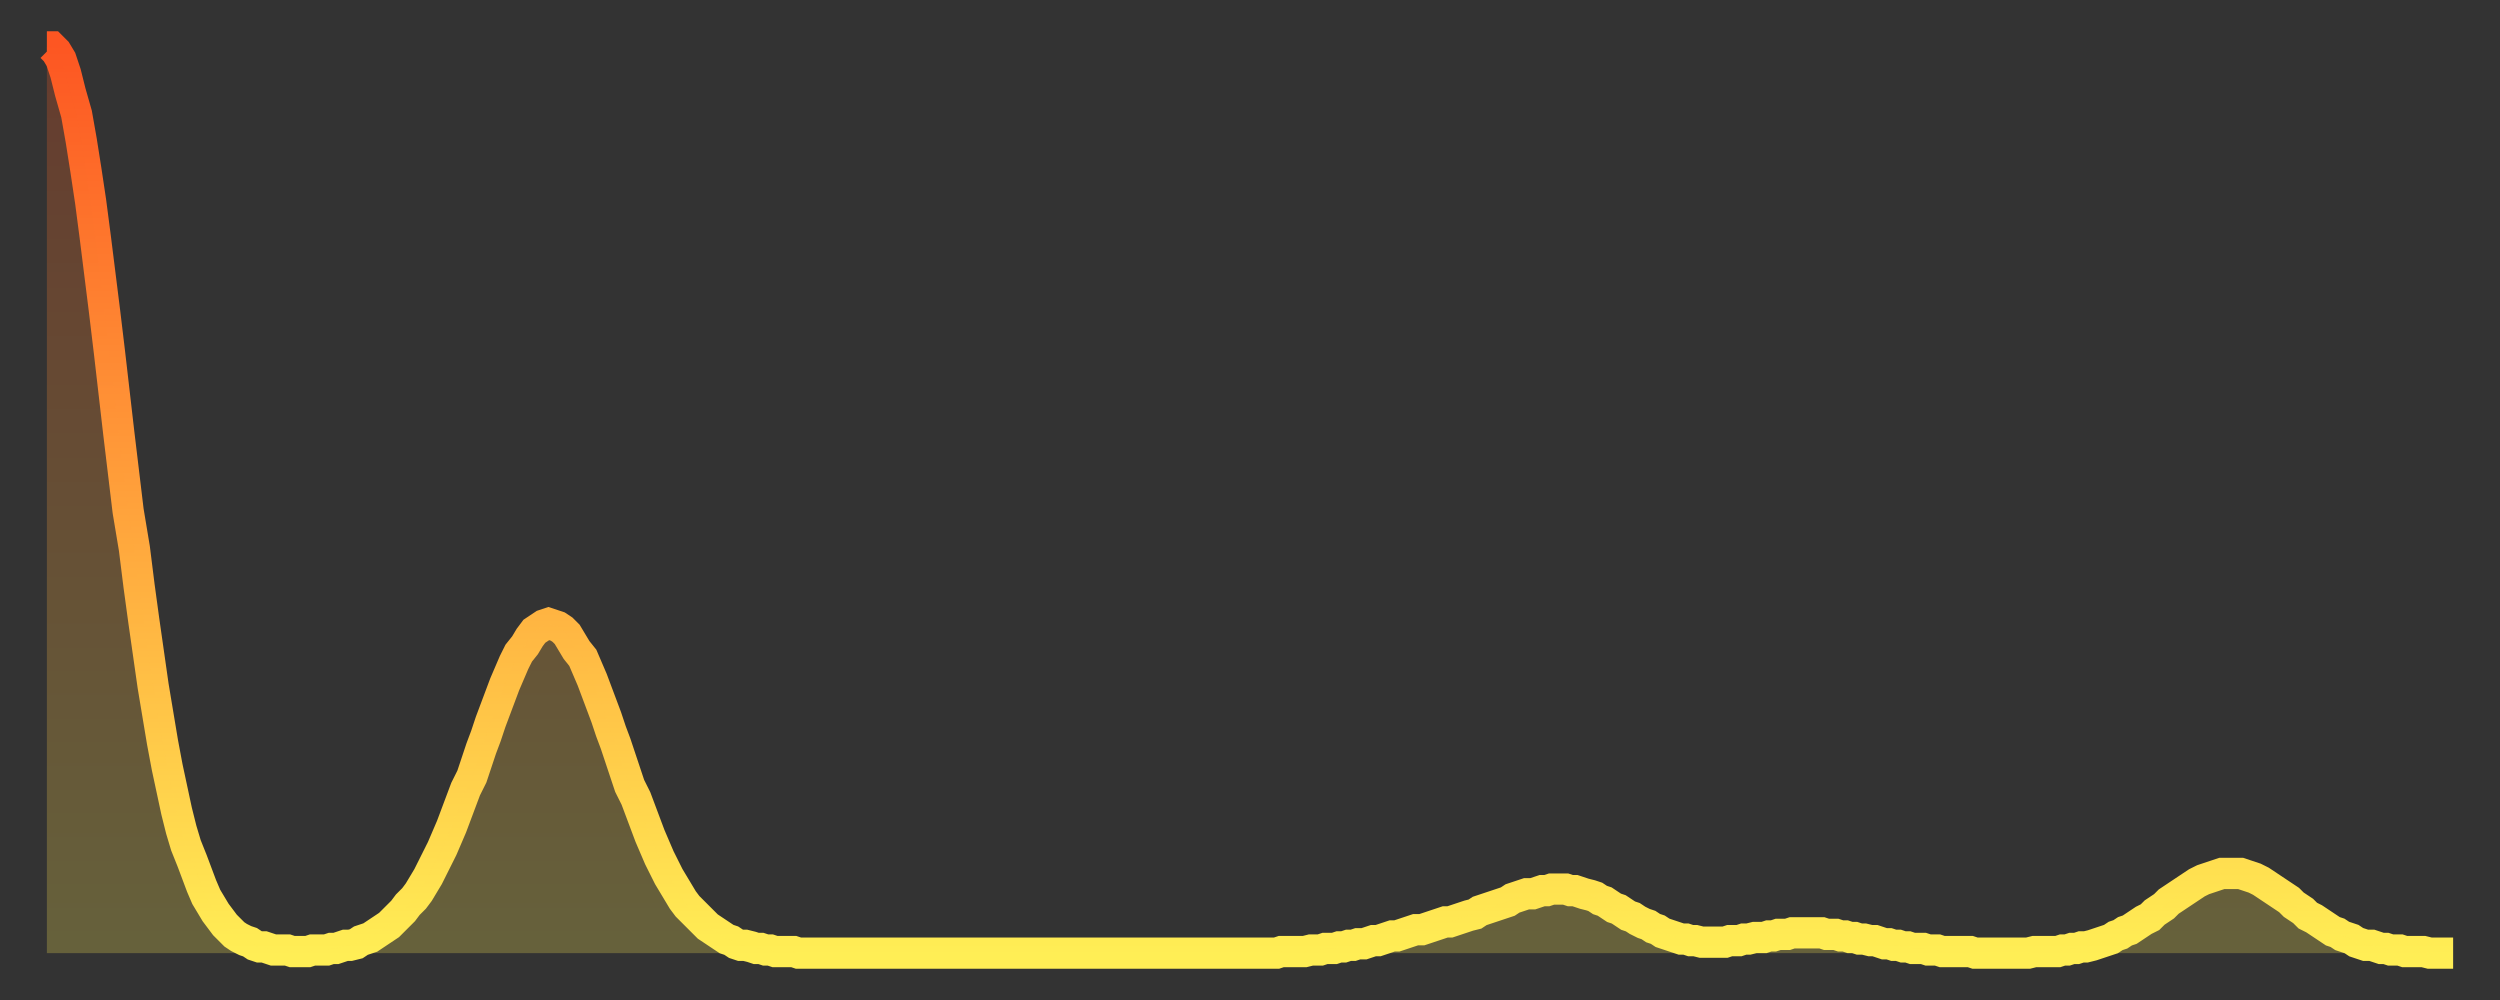
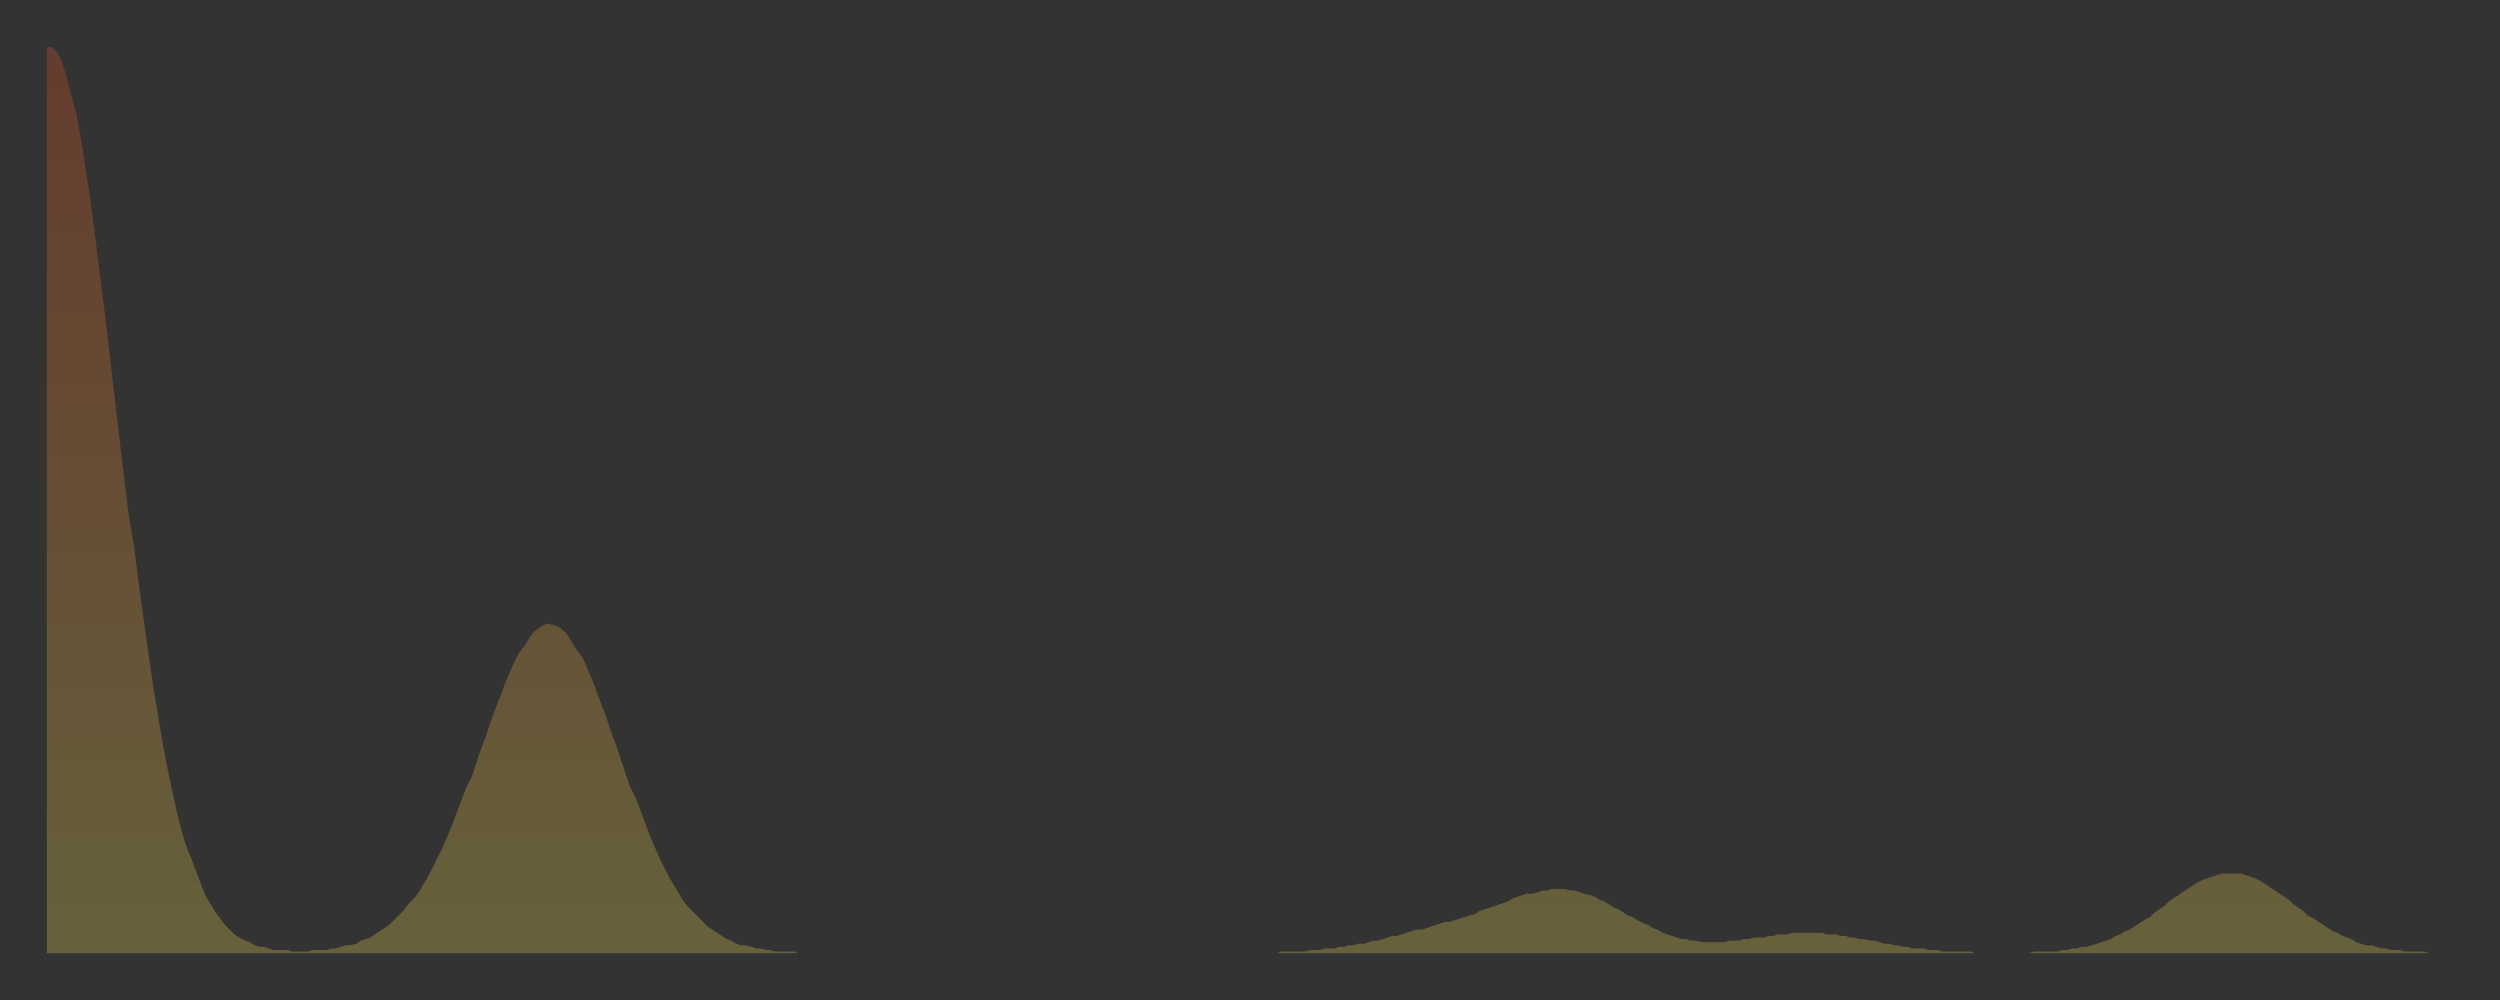
<svg xmlns="http://www.w3.org/2000/svg" baseProfile="full" height="64" version="1.1" width="160">
  <rect width="100%" height="100%" fill="#333333" stroke="none" />
  <defs>
    <linearGradient id="id2808592" x1="0" x2="0" y1="0" y2="1">
      <stop offset="0%" stop-color="#fd5622" />
      <stop offset="50%" stop-color="#ffa13b" />
      <stop offset="100%" stop-color="#ffee55" />
    </linearGradient>
  </defs>
  <g transform="translate(3,3)">
    <g>
-       <path d="M 0.0 0.0 0.3 0.0 0.6 0.3 0.9 0.8 1.2 1.7 1.5 2.9 1.9 4.3 2.2 6.0 2.5 7.9 2.8 9.9 3.1 12.2 3.4 14.6 3.7 17.0 4.0 19.5 4.3 22.1 4.6 24.7 4.9 27.2 5.2 29.7 5.6 32.1 5.9 34.5 6.2 36.7 6.5 38.8 6.8 40.9 7.1 42.7 7.4 44.5 7.7 46.1 8.0 47.5 8.3 48.9 8.6 50.1 8.9 51.1 9.3 52.1 9.6 52.9 9.9 53.7 10.2 54.4 10.5 54.9 10.8 55.4 11.1 55.8 11.4 56.2 11.7 56.5 12.0 56.8 12.3 57.0 12.7 57.2 13.0 57.3 13.3 57.5 13.6 57.6 13.9 57.6 14.2 57.7 14.5 57.8 14.8 57.8 15.1 57.8 15.4 57.8 15.7 57.9 16.0 57.9 16.4 57.9 16.7 57.9 17.0 57.8 17.3 57.8 17.6 57.8 17.9 57.8 18.2 57.7 18.5 57.7 18.8 57.6 19.1 57.5 19.4 57.5 19.8 57.4 20.1 57.2 20.4 57.1 20.7 57.0 21.0 56.8 21.3 56.6 21.6 56.4 21.9 56.2 22.2 55.9 22.5 55.6 22.8 55.3 23.1 54.9 23.5 54.5 23.8 54.1 24.1 53.6 24.4 53.1 24.7 52.5 25.0 51.9 25.3 51.3 25.6 50.6 25.9 49.9 26.2 49.1 26.5 48.3 26.8 47.5 27.2 46.7 27.5 45.8 27.8 44.9 28.1 44.1 28.4 43.2 28.7 42.4 29.0 41.6 29.3 40.8 29.6 40.1 29.9 39.4 30.2 38.8 30.6 38.3 30.9 37.8 31.2 37.4 31.5 37.2 31.8 37.0 32.1 36.9 32.4 37.0 32.7 37.1 33.0 37.3 33.3 37.6 33.6 38.1 33.9 38.6 34.3 39.1 34.6 39.8 34.9 40.5 35.2 41.3 35.5 42.1 35.8 42.9 36.1 43.8 36.4 44.6 36.7 45.5 37.0 46.4 37.3 47.3 37.7 48.1 38.0 48.9 38.3 49.7 38.6 50.5 38.9 51.2 39.2 51.9 39.5 52.5 39.8 53.1 40.1 53.6 40.4 54.1 40.7 54.6 41.0 55.0 41.4 55.4 41.7 55.7 42.0 56.0 42.3 56.3 42.6 56.5 42.9 56.7 43.2 56.9 43.5 57.1 43.8 57.2 44.1 57.4 44.4 57.5 44.7 57.5 45.1 57.6 45.4 57.7 45.7 57.7 46.0 57.8 46.3 57.8 46.6 57.9 46.9 57.9 47.2 57.9 47.5 57.9 47.8 57.9 48.1 58.0 48.5 58.0 48.8 58.0 49.1 58.0 49.4 58.0 49.7 58.0 50.0 58.0 50.3 58.0 50.6 58.0 50.9 58.0 51.2 58.0 51.5 58.0 51.8 58.0 52.2 58.0 52.5 58.0 52.8 58.0 53.1 58.0 53.4 58.0 53.7 58.0 54.0 58.0 54.3 58.0 54.6 58.0 54.9 58.0 55.2 58.0 55.6 58.0 55.9 58.0 56.2 58.0 56.5 58.0 56.8 58.0 57.1 58.0 57.4 58.0 57.7 58.0 58.0 58.0 58.3 58.0 58.6 58.0 58.9 58.0 59.3 58.0 59.6 58.0 59.9 58.0 60.2 58.0 60.5 58.0 60.8 58.0 61.1 58.0 61.4 58.0 61.7 58.0 62.0 58.0 62.3 58.0 62.6 58.0 63.0 58.0 63.3 58.0 63.6 58.0 63.9 58.0 64.2 58.0 64.5 58.0 64.8 58.0 65.1 58.0 65.4 58.0 65.7 58.0 66.0 58.0 66.4 58.0 66.7 58.0 67.0 58.0 67.3 58.0 67.6 58.0 67.9 58.0 68.2 58.0 68.5 58.0 68.8 58.0 69.1 58.0 69.4 58.0 69.7 58.0 70.1 58.0 70.4 58.0 70.7 58.0 71.0 58.0 71.3 58.0 71.6 58.0 71.9 58.0 72.2 58.0 72.5 58.0 72.8 58.0 73.1 58.0 73.5 58.0 73.8 58.0 74.1 58.0 74.4 58.0 74.7 58.0 75.0 58.0 75.3 58.0 75.6 58.0 75.9 58.0 76.2 58.0 76.5 58.0 76.8 58.0 77.2 58.0 77.5 58.0 77.8 58.0 78.1 58.0 78.4 58.0 78.7 58.0 79.0 57.9 79.3 57.9 79.6 57.9 79.9 57.9 80.2 57.9 80.5 57.9 80.9 57.8 81.2 57.8 81.5 57.8 81.8 57.7 82.1 57.7 82.4 57.7 82.7 57.6 83.0 57.6 83.3 57.5 83.6 57.5 83.9 57.4 84.3 57.4 84.6 57.3 84.9 57.2 85.2 57.2 85.5 57.1 85.8 57.0 86.1 56.9 86.4 56.9 86.7 56.8 87.0 56.7 87.3 56.6 87.6 56.5 88.0 56.5 88.3 56.4 88.6 56.3 88.9 56.2 89.2 56.1 89.5 56.0 89.8 56.0 90.1 55.9 90.4 55.8 90.7 55.7 91.0 55.6 91.4 55.5 91.7 55.3 92.0 55.2 92.3 55.1 92.6 55.0 92.9 54.9 93.2 54.8 93.5 54.7 93.8 54.5 94.1 54.4 94.4 54.3 94.7 54.2 95.1 54.2 95.4 54.1 95.7 54.0 96.0 54.0 96.3 53.9 96.6 53.9 96.9 53.9 97.2 53.9 97.5 54.0 97.8 54.0 98.1 54.1 98.4 54.2 98.8 54.3 99.1 54.4 99.4 54.6 99.7 54.7 100.0 54.9 100.3 55.1 100.6 55.2 100.9 55.4 101.2 55.6 101.5 55.7 101.8 55.9 102.2 56.1 102.5 56.2 102.8 56.4 103.1 56.5 103.4 56.7 103.7 56.8 104.0 56.9 104.3 57.0 104.6 57.1 104.9 57.1 105.2 57.2 105.5 57.2 105.9 57.3 106.2 57.3 106.5 57.3 106.8 57.3 107.1 57.3 107.4 57.3 107.7 57.2 108.0 57.2 108.3 57.2 108.6 57.1 108.9 57.1 109.3 57.0 109.6 57.0 109.9 57.0 110.2 56.9 110.5 56.9 110.8 56.8 111.1 56.8 111.4 56.8 111.7 56.7 112.0 56.7 112.3 56.7 112.6 56.7 113.0 56.7 113.3 56.7 113.6 56.7 113.9 56.8 114.2 56.8 114.5 56.8 114.8 56.9 115.1 56.9 115.4 57.0 115.7 57.0 116.0 57.1 116.3 57.1 116.7 57.2 117.0 57.2 117.3 57.3 117.6 57.4 117.9 57.4 118.2 57.5 118.5 57.5 118.8 57.6 119.1 57.6 119.4 57.7 119.7 57.7 120.1 57.7 120.4 57.8 120.7 57.8 121.0 57.8 121.3 57.9 121.6 57.9 121.9 57.9 122.2 57.9 122.5 57.9 122.8 57.9 123.1 57.9 123.4 58.0 123.8 58.0 124.1 58.0 124.4 58.0 124.7 58.0 125.0 58.0 125.3 58.0 125.6 58.0 125.9 58.0 126.2 58.0 126.5 58.0 126.8 58.0 127.2 57.9 127.5 57.9 127.8 57.9 128.1 57.9 128.4 57.9 128.7 57.9 129.0 57.8 129.3 57.8 129.6 57.7 129.9 57.7 130.2 57.6 130.5 57.6 130.9 57.5 131.2 57.4 131.5 57.3 131.8 57.2 132.1 57.1 132.4 56.9 132.7 56.8 133.0 56.6 133.3 56.5 133.6 56.3 133.9 56.1 134.2 55.9 134.6 55.7 134.9 55.4 135.2 55.2 135.5 55.0 135.8 54.7 136.1 54.5 136.4 54.3 136.7 54.1 137.0 53.9 137.3 53.7 137.6 53.5 138.0 53.3 138.3 53.2 138.6 53.1 138.9 53.0 139.2 52.9 139.5 52.9 139.8 52.9 140.1 52.9 140.4 52.9 140.7 53.0 141.0 53.1 141.3 53.2 141.7 53.4 142.0 53.6 142.3 53.8 142.6 54.0 142.9 54.2 143.2 54.4 143.5 54.6 143.8 54.9 144.1 55.1 144.4 55.3 144.7 55.6 145.1 55.8 145.4 56.0 145.7 56.2 146.0 56.4 146.3 56.6 146.6 56.7 146.9 56.9 147.2 57.0 147.5 57.1 147.8 57.3 148.1 57.4 148.4 57.5 148.8 57.5 149.1 57.6 149.4 57.7 149.7 57.7 150.0 57.8 150.3 57.8 150.6 57.8 150.9 57.9 151.2 57.9 151.5 57.9 151.8 57.9 152.1 57.9 152.5 58.0 152.8 58.0 153.1 58.0 153.4 58.0 153.7 58.0 154.0 58.0" fill="none" id="graph-curve" opacity="1" stroke="url(#id2808592)" stroke-width="2" />
      <path d="M 0 58 L 0.0 0.0 0.3 0.0 0.6 0.3 0.9 0.8 1.2 1.7 1.5 2.9 1.9 4.3 2.2 6.0 2.5 7.9 2.8 9.9 3.1 12.2 3.4 14.6 3.7 17.0 4.0 19.5 4.3 22.1 4.6 24.7 4.9 27.2 5.2 29.7 5.6 32.1 5.9 34.5 6.2 36.7 6.5 38.8 6.8 40.9 7.1 42.7 7.4 44.5 7.7 46.1 8.0 47.5 8.3 48.9 8.6 50.1 8.9 51.1 9.3 52.1 9.6 52.9 9.9 53.7 10.2 54.4 10.5 54.9 10.8 55.4 11.1 55.8 11.4 56.2 11.7 56.5 12.0 56.8 12.3 57.0 12.7 57.2 13.0 57.3 13.3 57.5 13.6 57.6 13.9 57.6 14.2 57.7 14.5 57.8 14.8 57.8 15.1 57.8 15.4 57.8 15.7 57.9 16.0 57.9 16.4 57.9 16.7 57.9 17.0 57.8 17.3 57.8 17.6 57.8 17.9 57.8 18.2 57.7 18.5 57.7 18.8 57.6 19.1 57.5 19.4 57.5 19.8 57.4 20.1 57.2 20.4 57.1 20.7 57.0 21.0 56.8 21.3 56.6 21.6 56.4 21.9 56.2 22.2 55.9 22.5 55.6 22.8 55.3 23.1 54.9 23.5 54.5 23.8 54.1 24.1 53.6 24.4 53.1 24.7 52.5 25.0 51.9 25.3 51.3 25.6 50.6 25.9 49.9 26.2 49.1 26.5 48.3 26.8 47.5 27.2 46.7 27.5 45.8 27.8 44.9 28.1 44.1 28.4 43.2 28.7 42.4 29.0 41.6 29.3 40.8 29.6 40.1 29.9 39.4 30.2 38.8 30.6 38.3 30.9 37.8 31.2 37.4 31.5 37.2 31.8 37.0 32.1 36.9 32.4 37.0 32.7 37.1 33.0 37.3 33.3 37.6 33.6 38.1 33.9 38.6 34.3 39.1 34.6 39.8 34.9 40.5 35.2 41.3 35.5 42.1 35.8 42.9 36.1 43.8 36.4 44.6 36.7 45.5 37.0 46.4 37.3 47.3 37.7 48.1 38.0 48.9 38.3 49.7 38.6 50.5 38.9 51.2 39.2 51.9 39.5 52.5 39.8 53.1 40.1 53.6 40.4 54.1 40.7 54.6 41.0 55.0 41.4 55.4 41.7 55.7 42.0 56.0 42.3 56.3 42.6 56.5 42.9 56.7 43.2 56.9 43.5 57.1 43.8 57.2 44.1 57.4 44.4 57.5 44.7 57.5 45.1 57.6 45.4 57.7 45.7 57.7 46.0 57.8 46.3 57.8 46.6 57.9 46.9 57.9 47.2 57.9 47.5 57.9 47.8 57.9 48.1 58.0 48.5 58.0 48.8 58.0 49.1 58.0 49.4 58.0 49.7 58.0 50.0 58.0 50.3 58.0 50.6 58.0 50.9 58.0 51.2 58.0 51.5 58.0 51.8 58.0 52.2 58.0 52.5 58.0 52.8 58.0 53.1 58.0 53.4 58.0 53.7 58.0 54.0 58.0 54.3 58.0 54.6 58.0 54.9 58.0 55.2 58.0 55.6 58.0 55.9 58.0 56.2 58.0 56.5 58.0 56.8 58.0 57.1 58.0 57.4 58.0 57.7 58.0 58.0 58.0 58.3 58.0 58.6 58.0 58.9 58.0 59.3 58.0 59.6 58.0 59.9 58.0 60.2 58.0 60.5 58.0 60.8 58.0 61.1 58.0 61.4 58.0 61.7 58.0 62.0 58.0 62.3 58.0 62.6 58.0 63.0 58.0 63.3 58.0 63.6 58.0 63.9 58.0 64.2 58.0 64.5 58.0 64.8 58.0 65.1 58.0 65.4 58.0 65.7 58.0 66.0 58.0 66.4 58.0 66.7 58.0 67.0 58.0 67.3 58.0 67.6 58.0 67.9 58.0 68.2 58.0 68.5 58.0 68.8 58.0 69.1 58.0 69.4 58.0 69.7 58.0 70.1 58.0 70.4 58.0 70.7 58.0 71.0 58.0 71.3 58.0 71.6 58.0 71.9 58.0 72.2 58.0 72.5 58.0 72.8 58.0 73.1 58.0 73.5 58.0 73.8 58.0 74.1 58.0 74.4 58.0 74.7 58.0 75.0 58.0 75.3 58.0 75.6 58.0 75.9 58.0 76.2 58.0 76.5 58.0 76.8 58.0 77.2 58.0 77.5 58.0 77.8 58.0 78.1 58.0 78.4 58.0 78.7 58.0 79.0 57.9 79.3 57.9 79.6 57.9 79.9 57.9 80.2 57.9 80.5 57.9 80.9 57.8 81.2 57.8 81.5 57.8 81.8 57.7 82.1 57.7 82.4 57.7 82.7 57.6 83.0 57.6 83.3 57.5 83.6 57.5 83.9 57.4 84.3 57.4 84.6 57.3 84.9 57.2 85.2 57.2 85.5 57.1 85.8 57.0 86.1 56.9 86.4 56.9 86.7 56.8 87.0 56.7 87.3 56.6 87.6 56.5 88.0 56.5 88.3 56.4 88.6 56.3 88.9 56.2 89.2 56.1 89.5 56.0 89.8 56.0 90.1 55.9 90.4 55.8 90.7 55.7 91.0 55.6 91.4 55.5 91.7 55.3 92.0 55.2 92.3 55.1 92.6 55.0 92.9 54.9 93.2 54.8 93.5 54.7 93.8 54.5 94.1 54.4 94.4 54.3 94.7 54.2 95.1 54.2 95.4 54.1 95.7 54.0 96.0 54.0 96.3 53.9 96.6 53.9 96.9 53.9 97.2 53.9 97.5 54.0 97.8 54.0 98.1 54.1 98.4 54.2 98.8 54.3 99.1 54.4 99.4 54.6 99.7 54.7 100.0 54.9 100.3 55.1 100.6 55.2 100.9 55.4 101.2 55.6 101.5 55.7 101.8 55.9 102.2 56.1 102.5 56.2 102.8 56.4 103.1 56.5 103.4 56.7 103.7 56.8 104.0 56.9 104.3 57.0 104.6 57.1 104.9 57.1 105.2 57.2 105.5 57.2 105.9 57.3 106.2 57.3 106.5 57.3 106.8 57.3 107.1 57.3 107.4 57.3 107.7 57.2 108.0 57.2 108.3 57.2 108.6 57.1 108.9 57.1 109.3 57.0 109.6 57.0 109.9 57.0 110.2 56.9 110.5 56.9 110.8 56.8 111.1 56.8 111.4 56.8 111.7 56.7 112.0 56.7 112.3 56.7 112.6 56.7 113.0 56.7 113.3 56.7 113.6 56.7 113.9 56.8 114.2 56.8 114.5 56.8 114.8 56.9 115.1 56.9 115.4 57.0 115.7 57.0 116.0 57.1 116.3 57.1 116.7 57.2 117.0 57.2 117.3 57.3 117.6 57.4 117.9 57.4 118.2 57.5 118.5 57.5 118.8 57.6 119.1 57.6 119.4 57.7 119.7 57.7 120.1 57.7 120.4 57.8 120.7 57.8 121.0 57.8 121.3 57.9 121.6 57.9 121.9 57.9 122.2 57.9 122.5 57.9 122.8 57.9 123.1 57.9 123.4 58.0 123.8 58.0 124.1 58.0 124.4 58.0 124.7 58.0 125.0 58.0 125.3 58.0 125.6 58.0 125.9 58.0 126.2 58.0 126.5 58.0 126.8 58.0 127.2 57.9 127.5 57.9 127.8 57.9 128.1 57.9 128.4 57.9 128.7 57.9 129.0 57.8 129.3 57.8 129.6 57.7 129.9 57.7 130.2 57.6 130.5 57.6 130.9 57.5 131.2 57.4 131.5 57.3 131.8 57.2 132.1 57.1 132.4 56.9 132.7 56.8 133.0 56.6 133.3 56.5 133.6 56.3 133.9 56.1 134.2 55.9 134.6 55.7 134.9 55.4 135.2 55.2 135.5 55.0 135.8 54.7 136.1 54.5 136.4 54.3 136.7 54.1 137.0 53.9 137.3 53.7 137.6 53.5 138.0 53.3 138.3 53.2 138.6 53.1 138.9 53.0 139.2 52.9 139.5 52.9 139.8 52.9 140.1 52.9 140.4 52.9 140.7 53.0 141.0 53.1 141.3 53.2 141.7 53.4 142.0 53.6 142.3 53.8 142.6 54.0 142.9 54.2 143.2 54.4 143.5 54.6 143.8 54.9 144.1 55.1 144.4 55.3 144.7 55.6 145.1 55.8 145.4 56.0 145.7 56.2 146.0 56.4 146.3 56.6 146.6 56.7 146.9 56.9 147.2 57.0 147.5 57.1 147.8 57.3 148.1 57.4 148.4 57.5 148.8 57.5 149.1 57.6 149.4 57.7 149.7 57.7 150.0 57.8 150.3 57.8 150.6 57.8 150.9 57.9 151.2 57.9 151.5 57.9 151.8 57.9 152.1 57.9 152.5 58.0 152.8 58.0 153.1 58.0 153.4 58.0 153.7 58.0 154.0 58.0 154 58" fill="url(#id2808592)" fill-opacity=".25" id="graph-shadow" />
    </g>
  </g>
</svg>